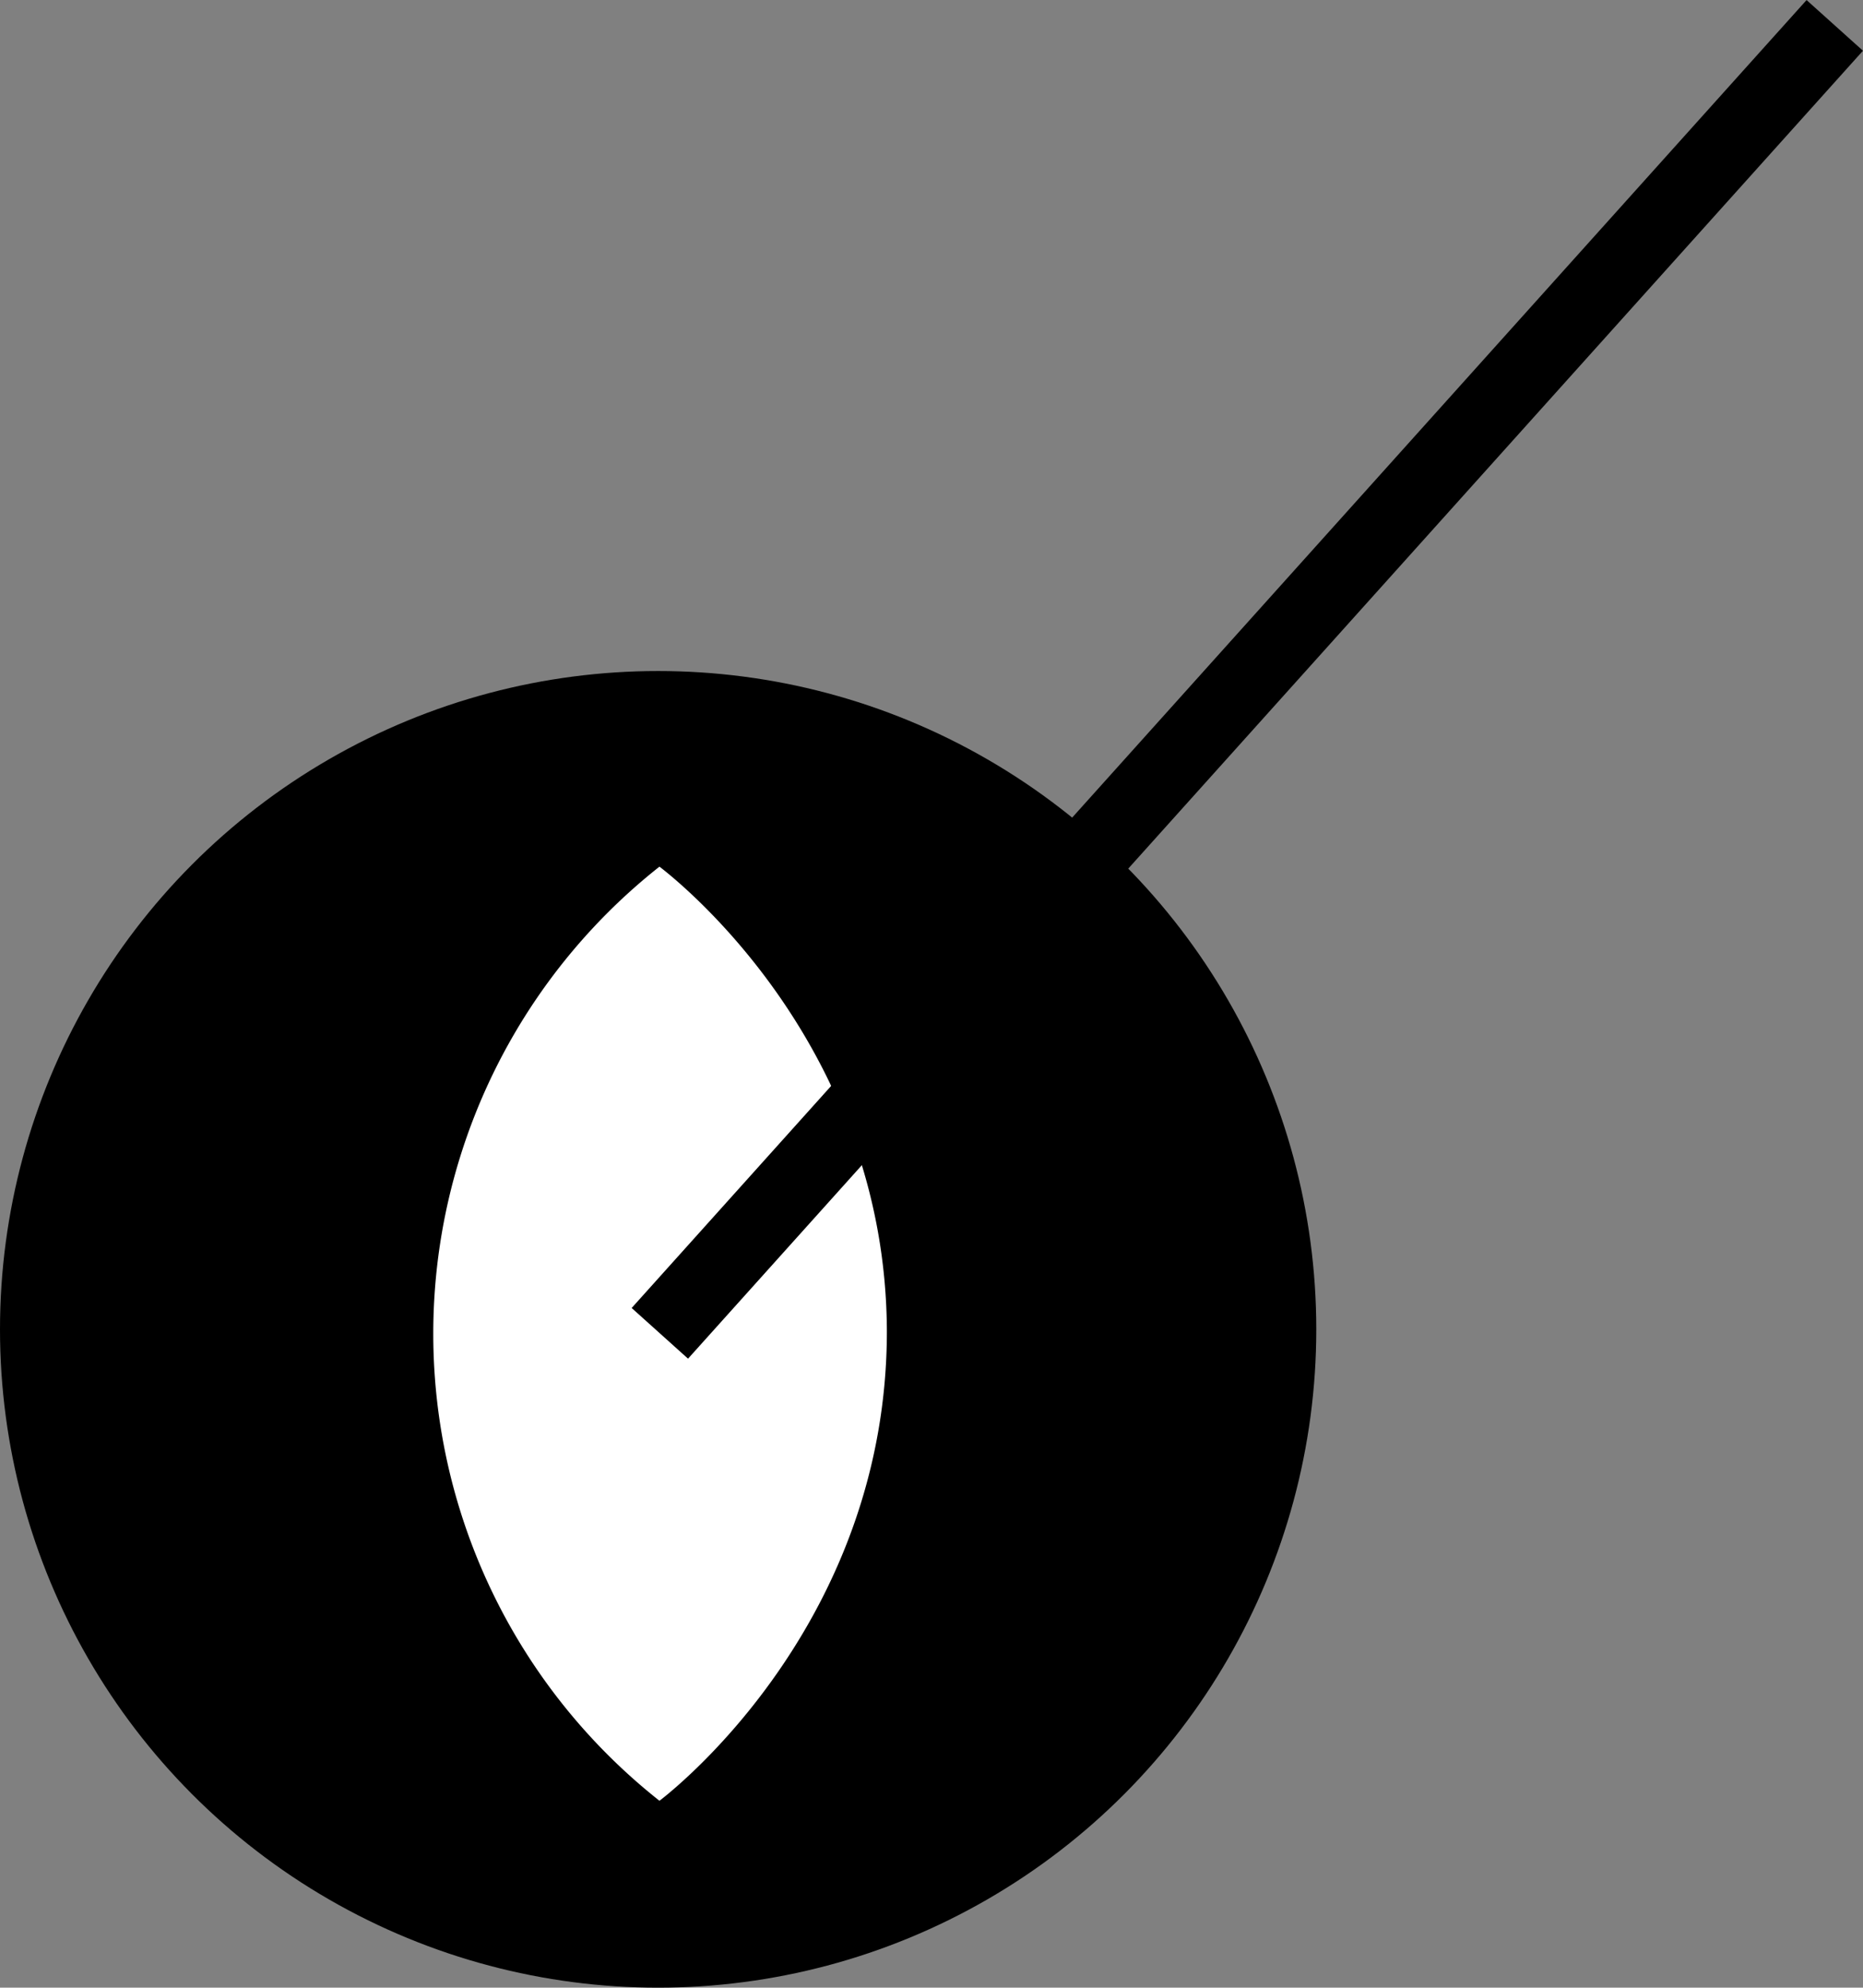
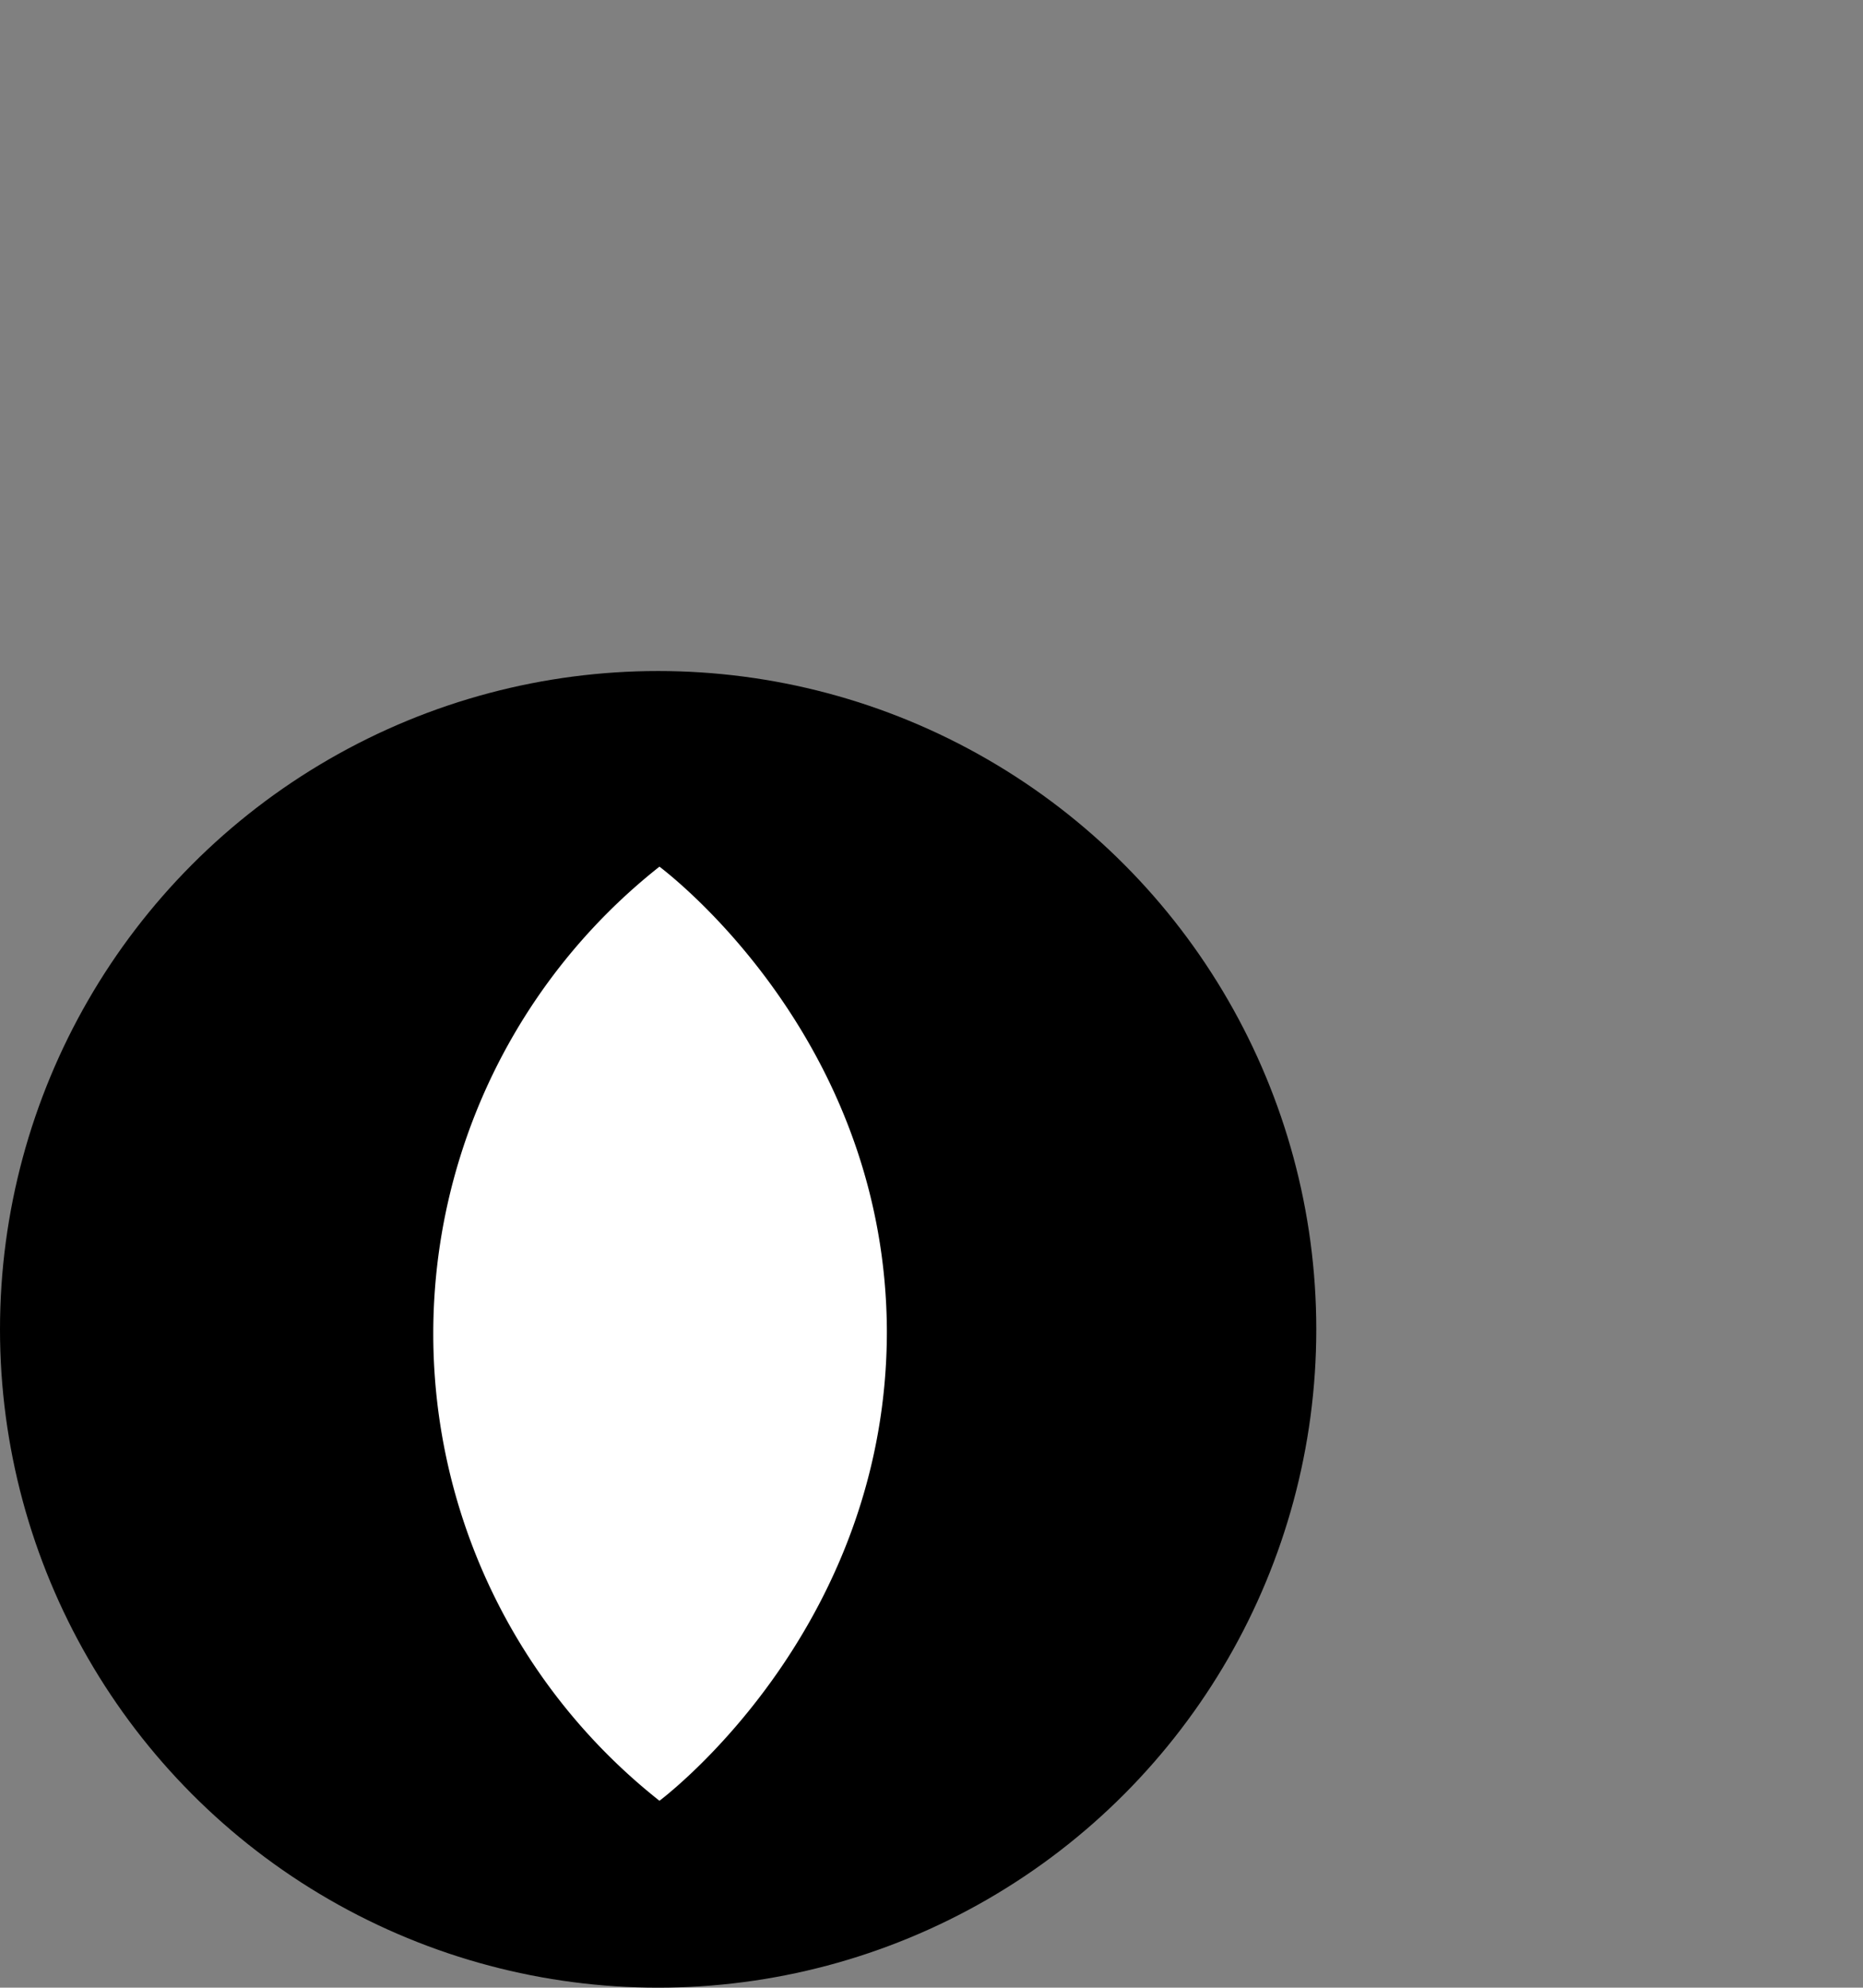
<svg xmlns="http://www.w3.org/2000/svg" viewBox="0 0 98.31 104.86">
  <rect x="0" y="0" width="98.31" height="104.86" fill="#808080" stroke="none" />
  <defs>
    <style>.cls-1{fill:#fff;}.cls-2{fill:none;stroke:#000;stroke-miterlimit:10;stroke-width:4px;}</style>
  </defs>
  <g id="Vrstva_2" data-name="Vrstva 2">
    <g id="Vrstva_1-2" data-name="Vrstva 1">
      <g id="Vrstva_2-2" data-name="Vrstva 2">
        <g id="Layer_1" data-name="Layer 1">
          <circle cx="34.73" cy="70.13" r="34.73" />
          <path class="cls-1" d="M34.8,95c1.31-1,12-9.79,12-24.78-.06-14.82-10.63-23.45-12-24.5A31.4,31.4,0,0,0,34.8,95Z" />
-           <line class="cls-2" x1="34.82" y1="70.34" x2="96.82" y2="1.34" />
        </g>
      </g>
    </g>
  </g>
</svg>